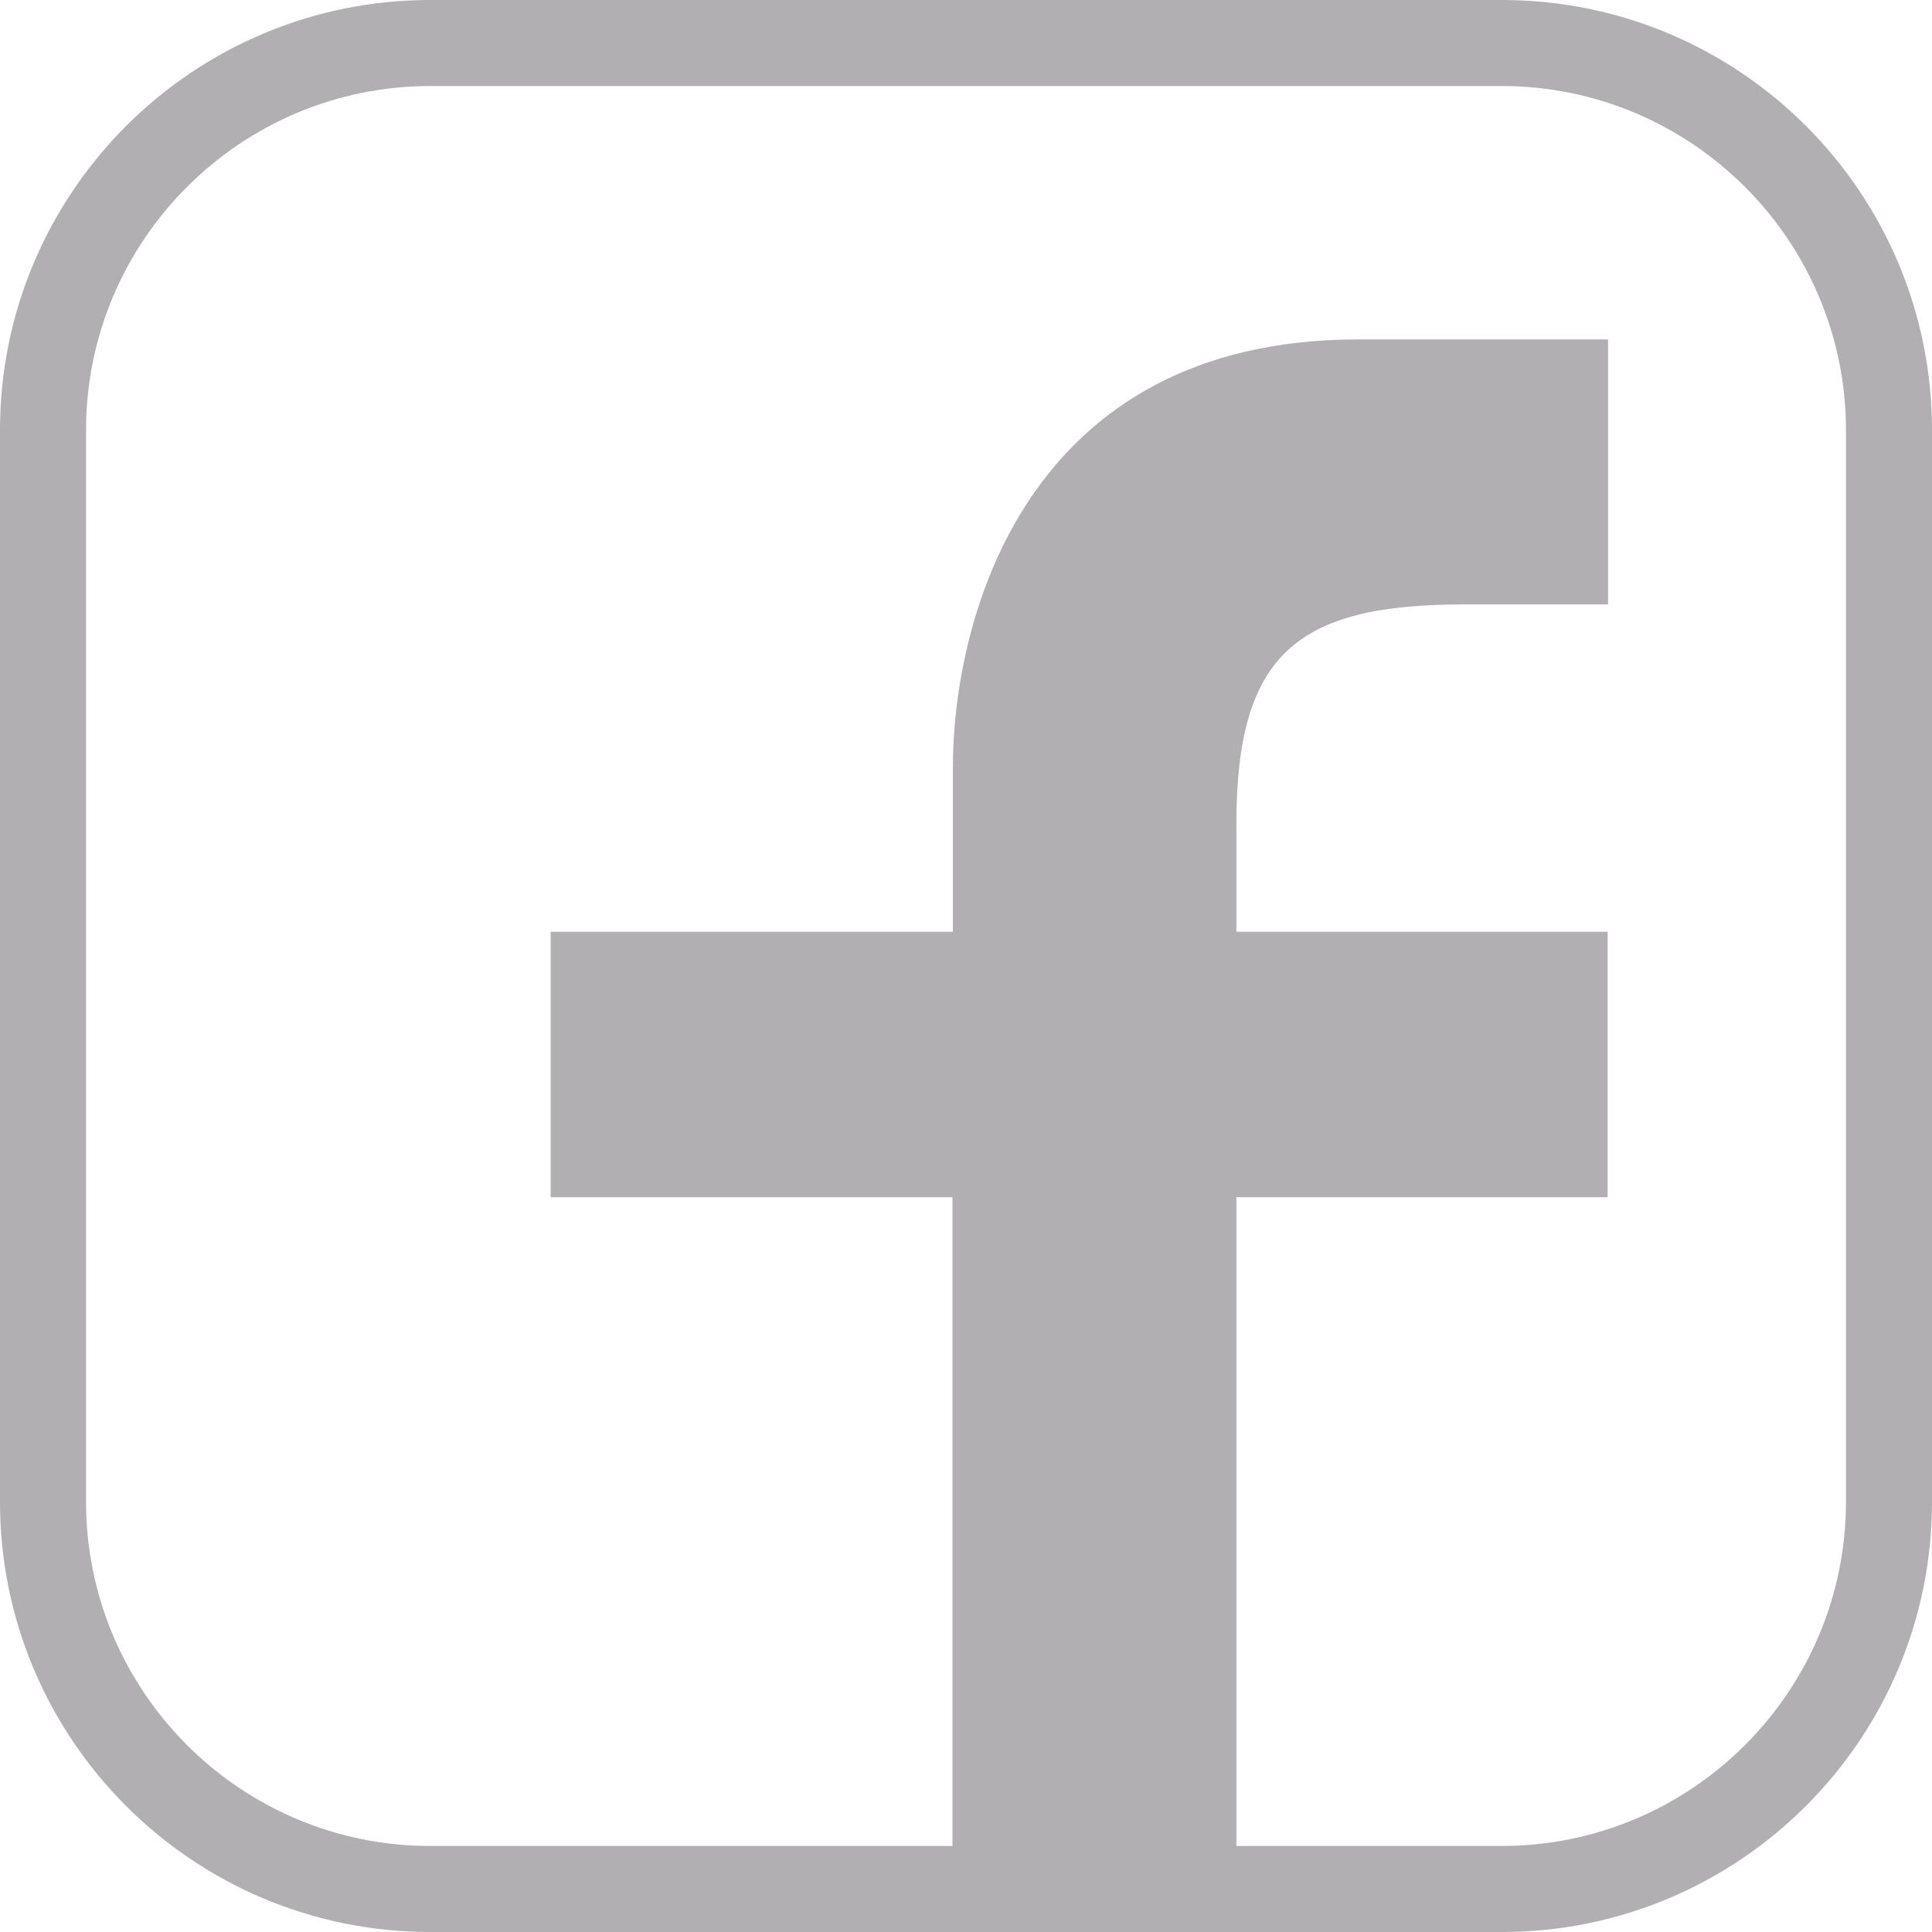
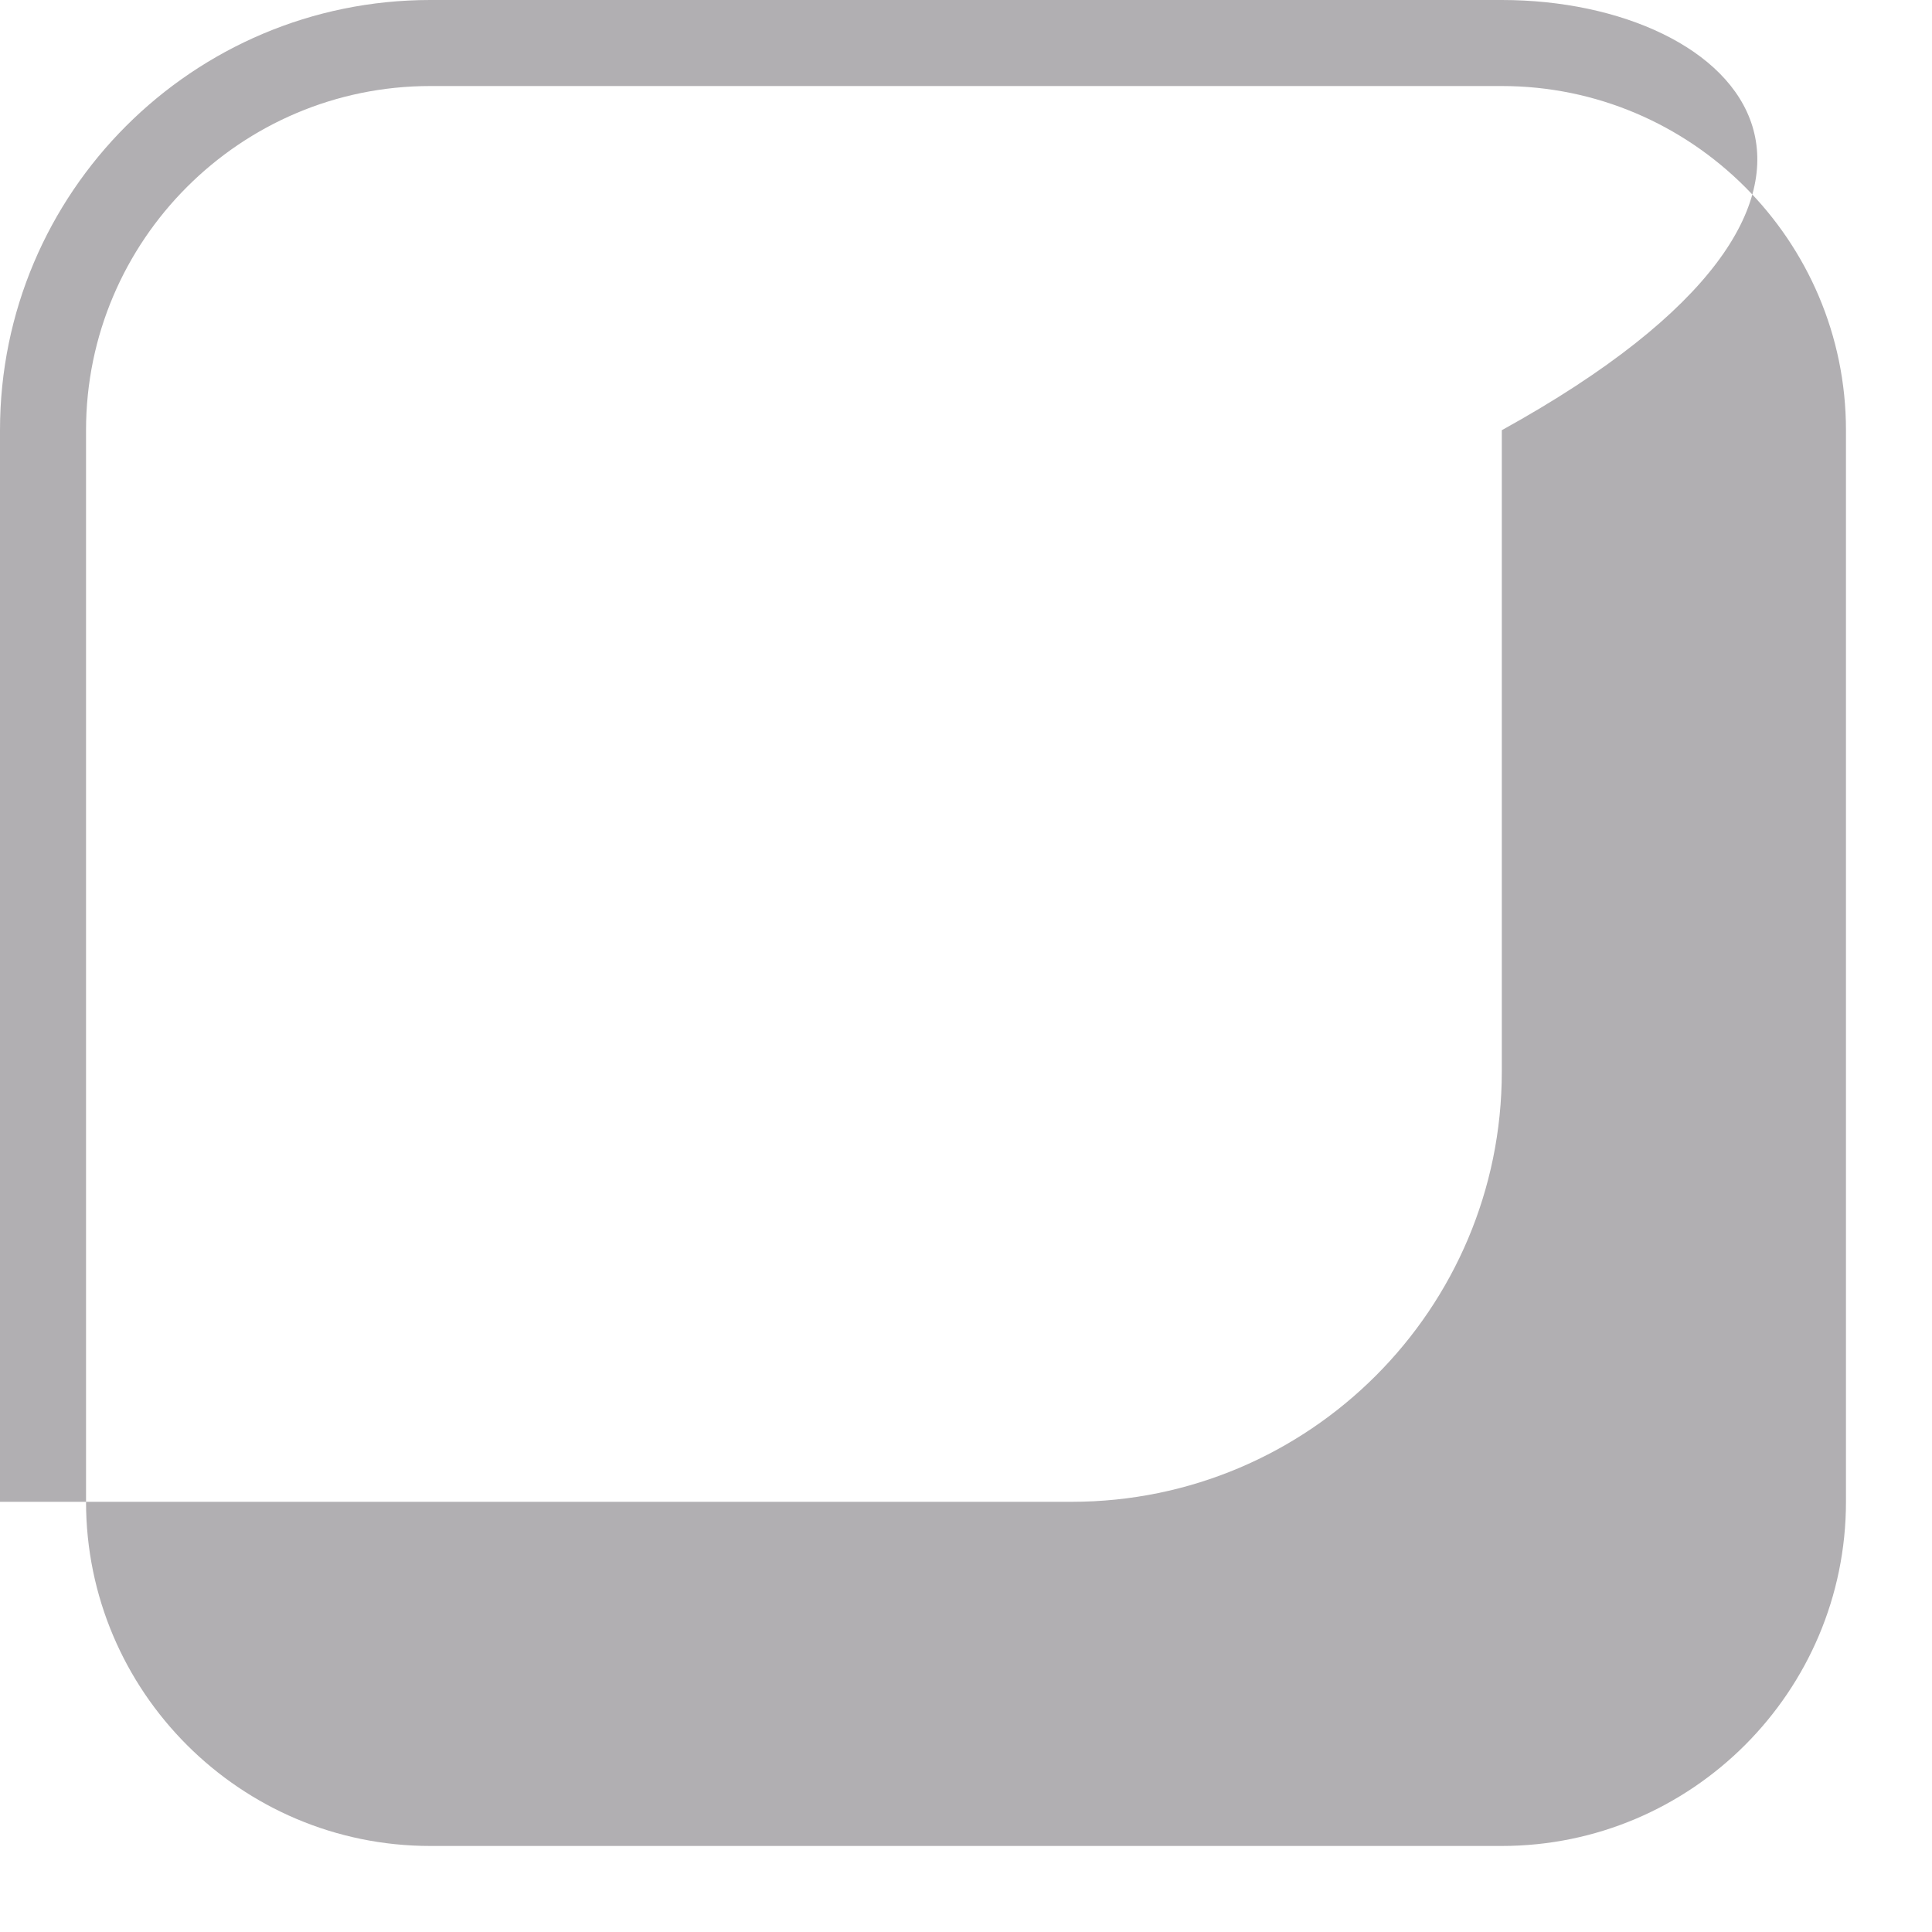
<svg xmlns="http://www.w3.org/2000/svg" version="1.1" id="Ebene_1" x="0px" y="0px" viewBox="0 0 44.91 44.91" style="enable-background:new 0 0 44.91 44.91;" xml:space="preserve">
  <style type="text/css">
	.st0{fill:#141414;}
	.st1{fill:#FFFFFF;}
	.st2{fill:#B1AFB2;}
</style>
  <g>
-     <path class="st2" d="M34.91,2c4.41,0,8,3.59,8,8v24.91c0,4.41-3.59,8-8,8H10c-4.41,0-8-3.59-8-8V10c0-4.41,3.59-8,8-8H34.91    M34.91,0H10C4.48,0,0,4.48,0,10v24.91c0,5.52,4.48,10,10,10h24.91c5.52,0,10-4.48,10-10V10C44.91,4.48,40.44,0,34.91,0L34.91,0z" />
+     <path class="st2" d="M34.91,2c4.41,0,8,3.59,8,8v24.91c0,4.41-3.59,8-8,8H10c-4.41,0-8-3.59-8-8V10c0-4.41,3.59-8,8-8H34.91    M34.91,0H10C4.48,0,0,4.48,0,10v24.91h24.91c5.52,0,10-4.48,10-10V10C44.91,4.48,40.44,0,34.91,0L34.91,0z" />
  </g>
-   <path class="st2" d="M37.37,21.66h-8.63v-2.5c0-3.96,1.41-5.11,5.29-5.11h3.35V7.89h-5.81c-7.75,0-9.42,6.52-9.42,9.95v3.82H12.8  v6.17h9.34V45h6.6V27.83h8.63V21.66z" />
</svg>